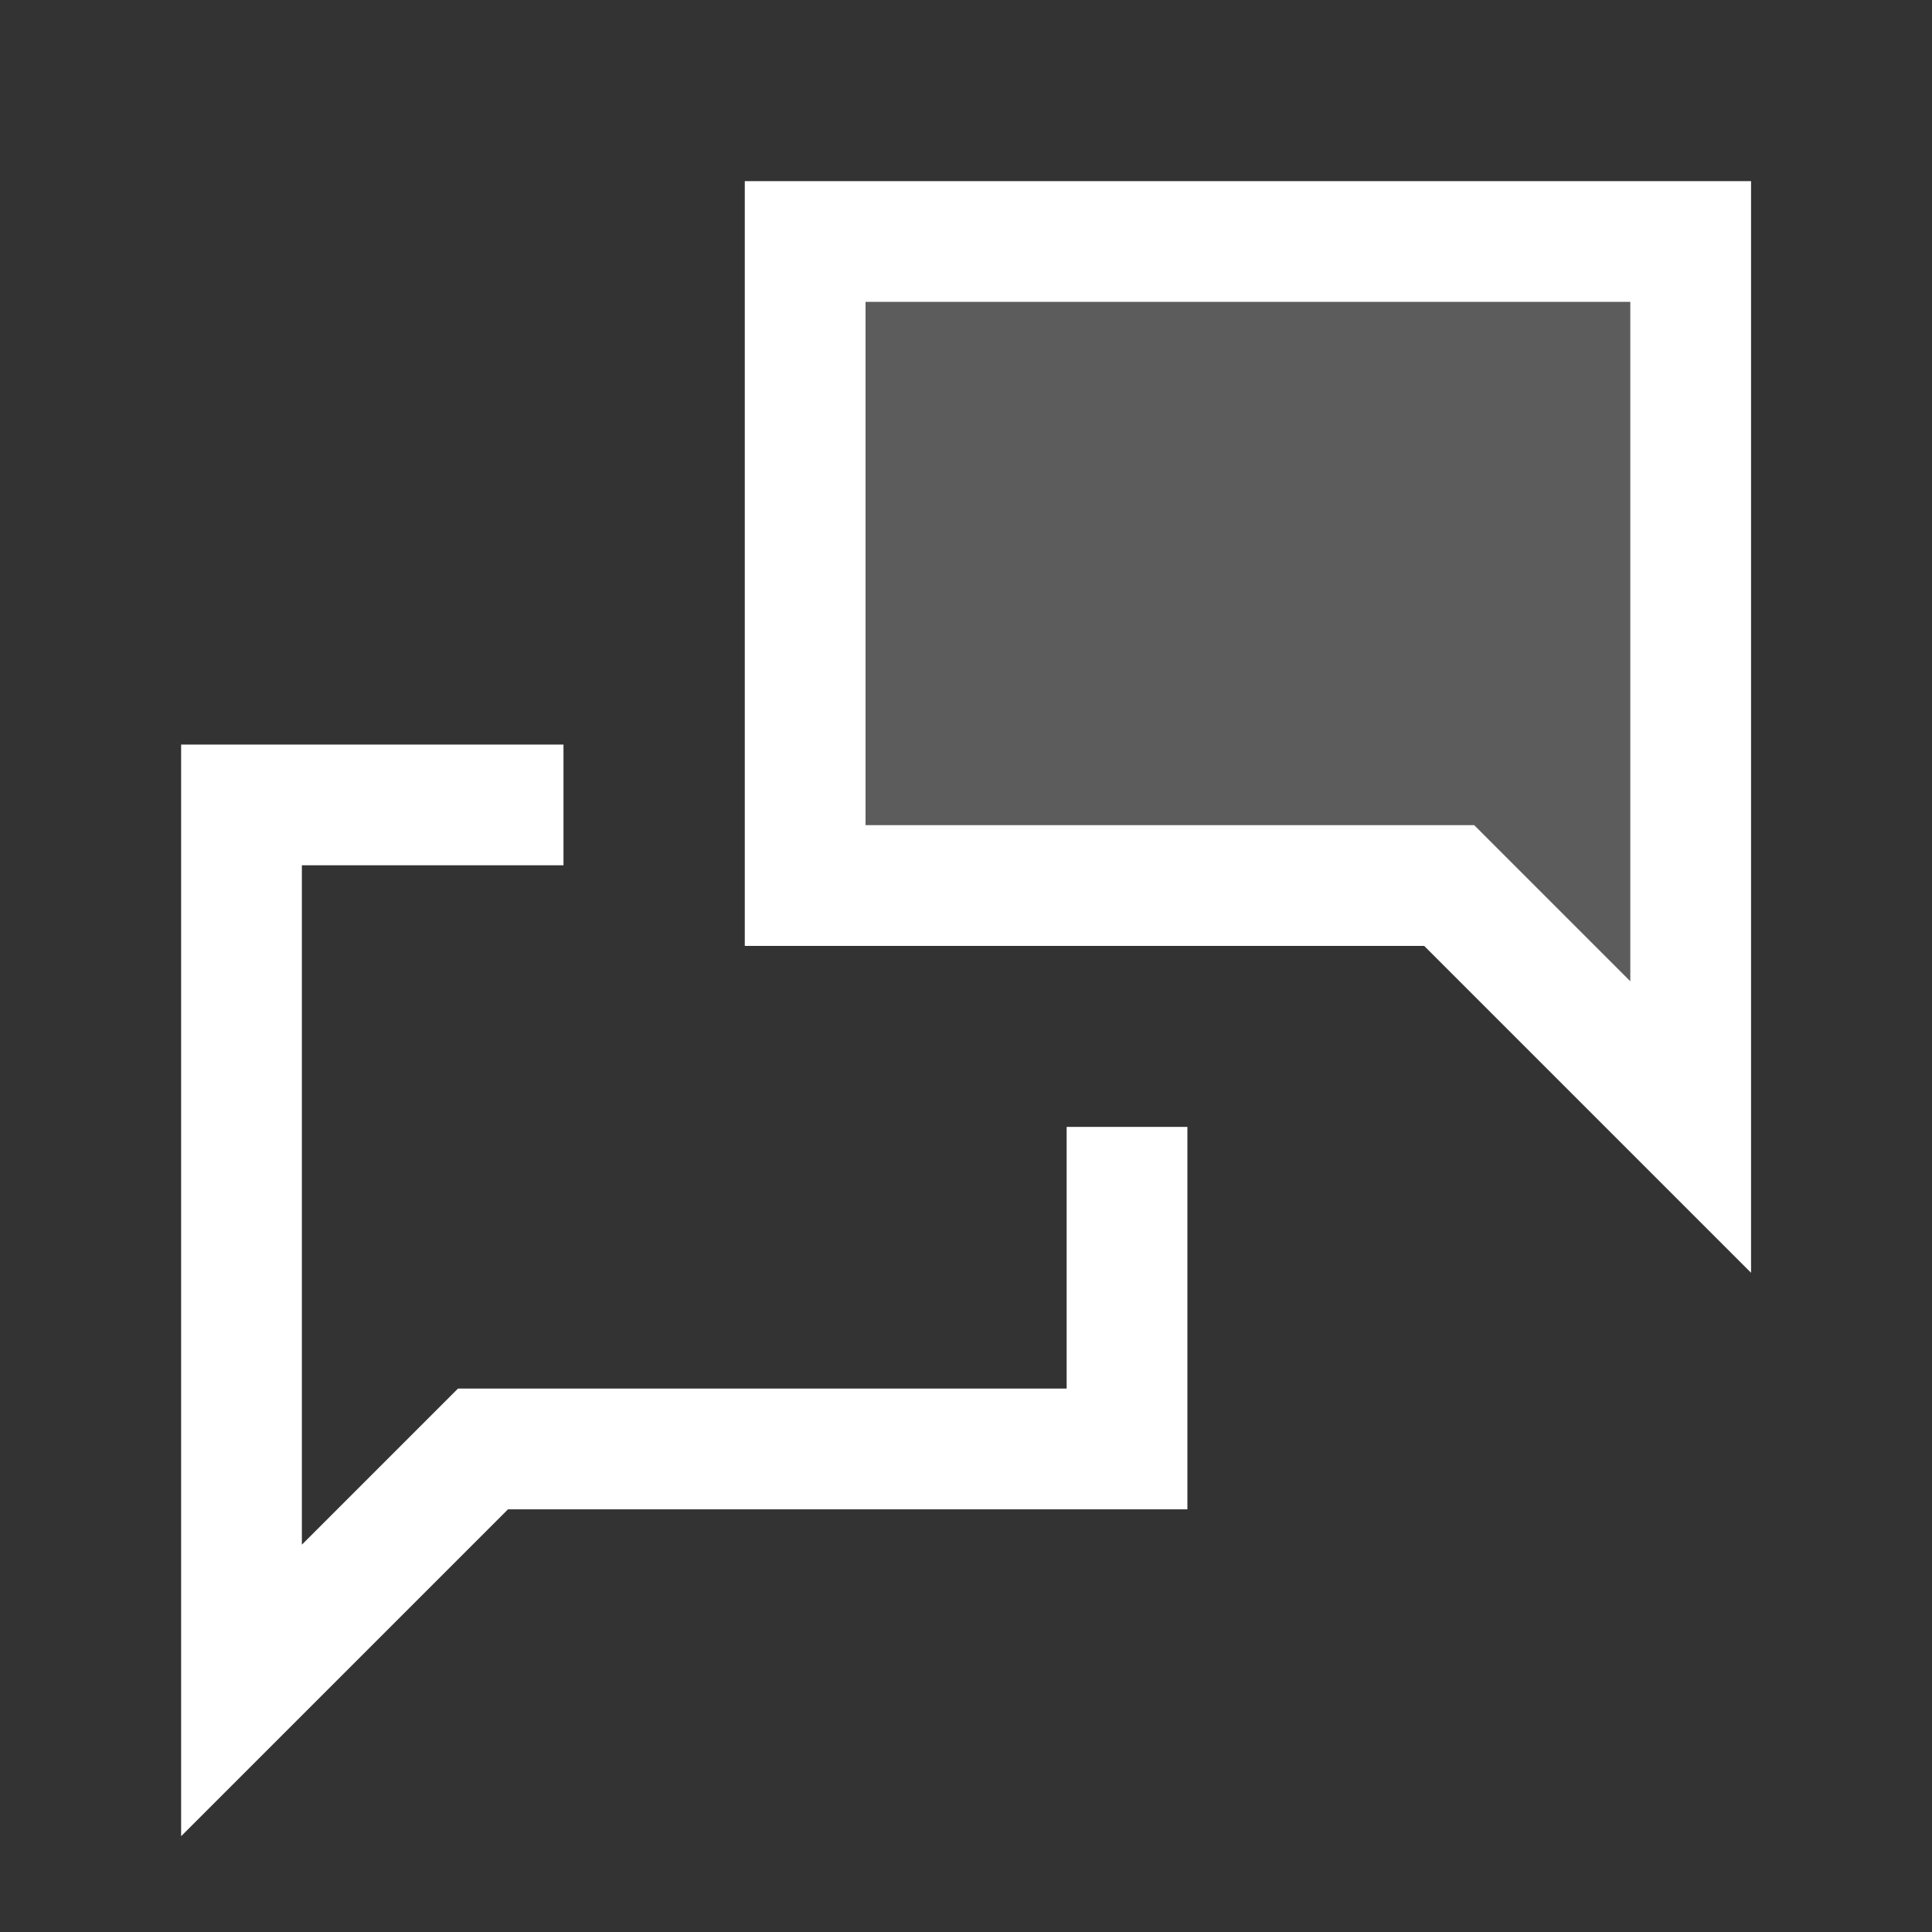
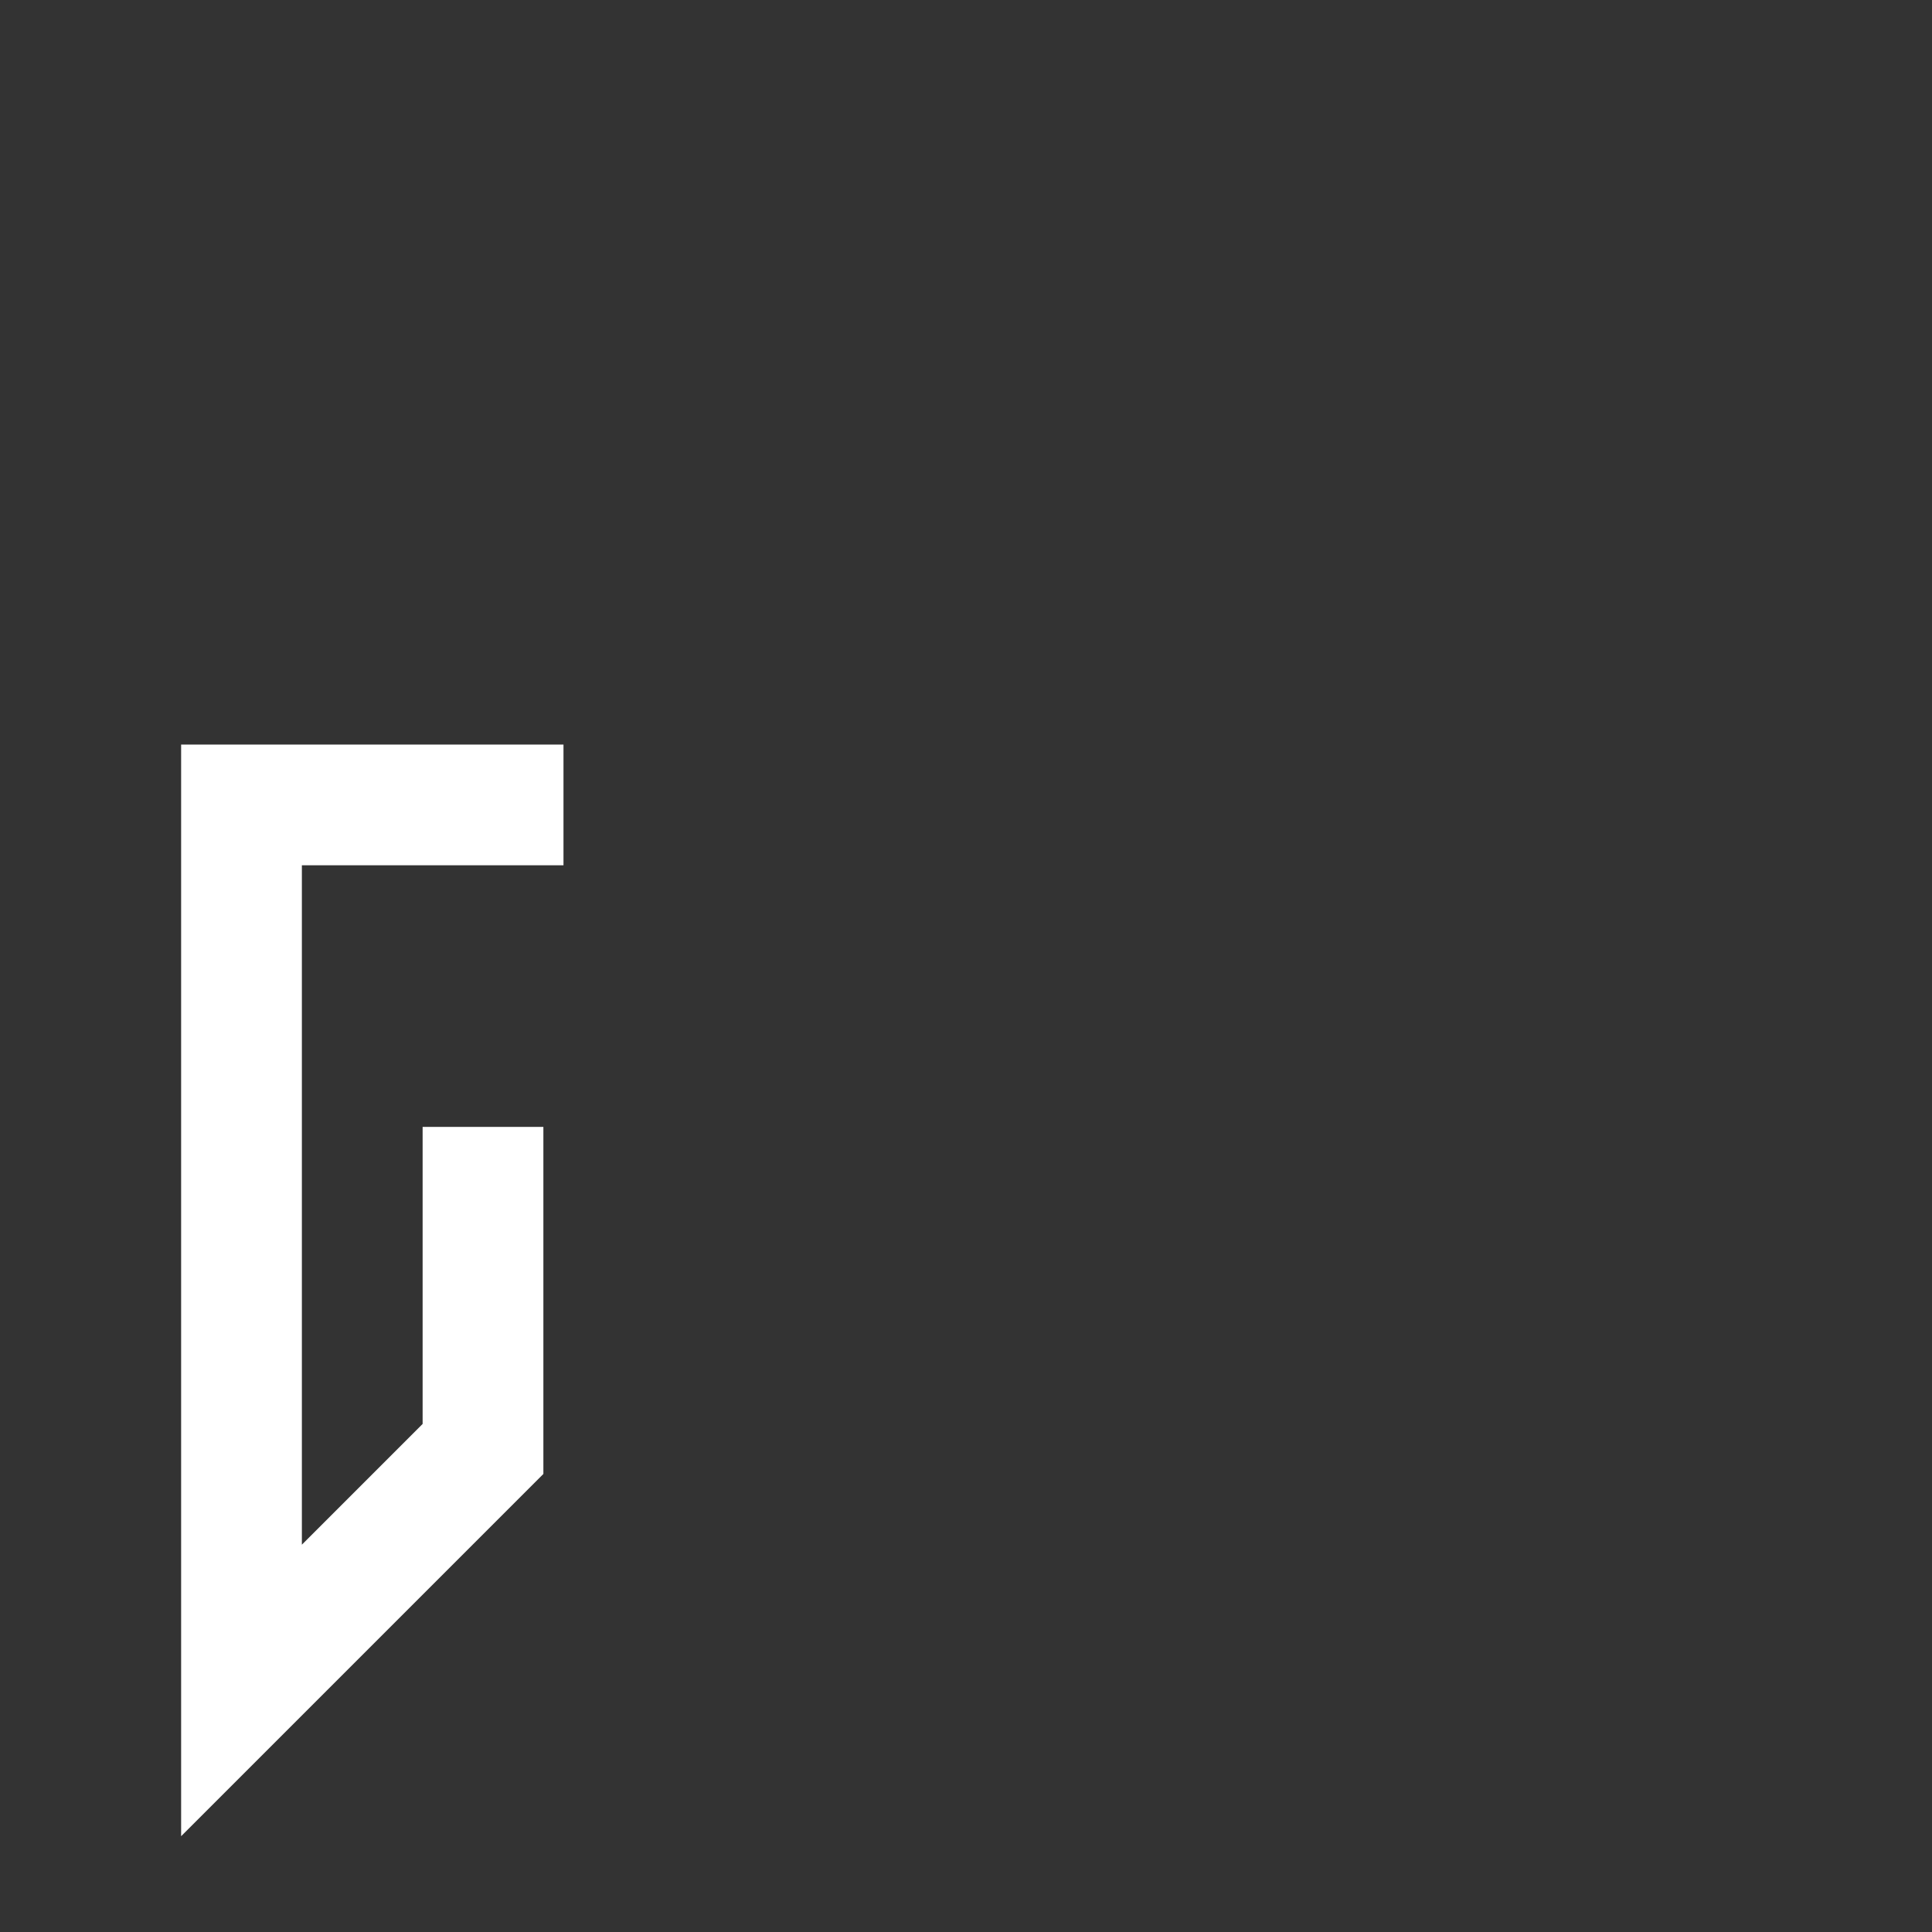
<svg xmlns="http://www.w3.org/2000/svg" width="32" height="32" viewBox="0 0 32 32" fill="none">
  <rect x="0" y="0" width="32" height="32" fill="#333333" stroke="none" />
-   <path d="M28.003 4H13.336V14.667H24.003L28.003 18.667V4Z" fill="white" fill-opacity="0.2" stroke="white" stroke-width="2" stroke-miterlimit="16" />
-   <path d="M9.333 13.332H4V27.999L8 23.999H18.667V18.665" stroke="white" stroke-width="2" stroke-miterlimit="16" />
+   <path d="M9.333 13.332H4V27.999L8 23.999V18.665" stroke="white" stroke-width="2" stroke-miterlimit="16" />
</svg>